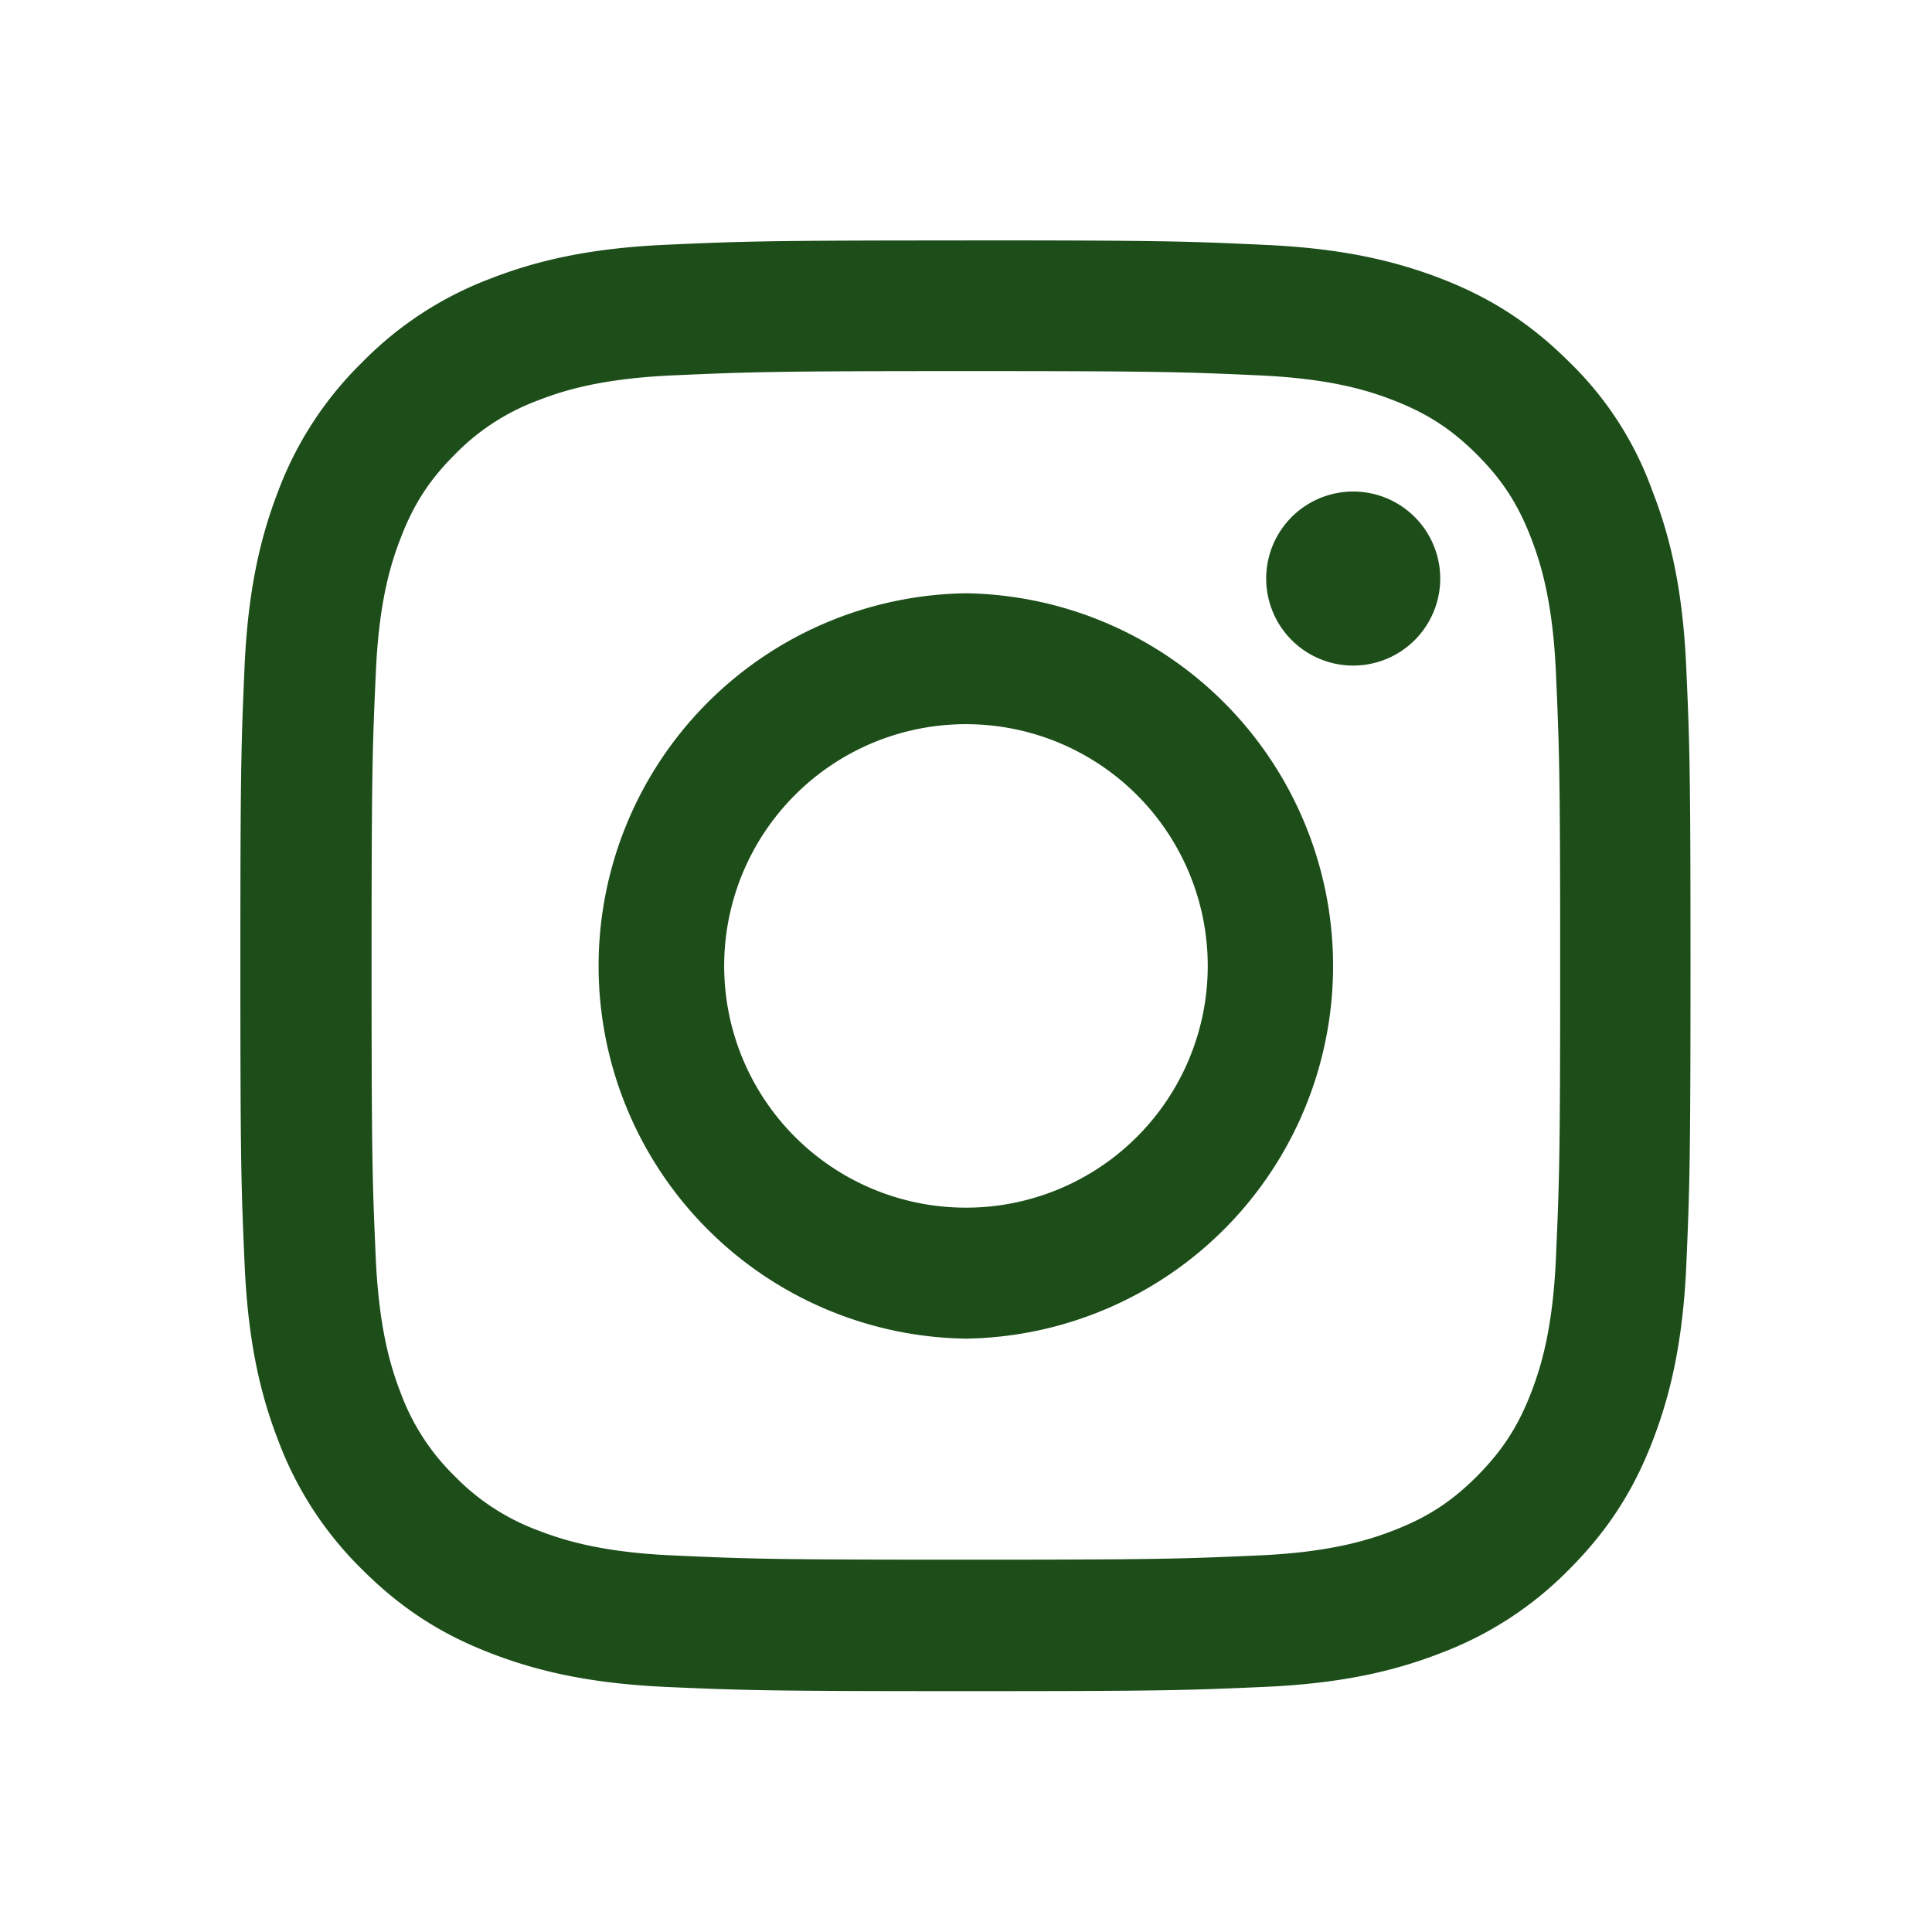
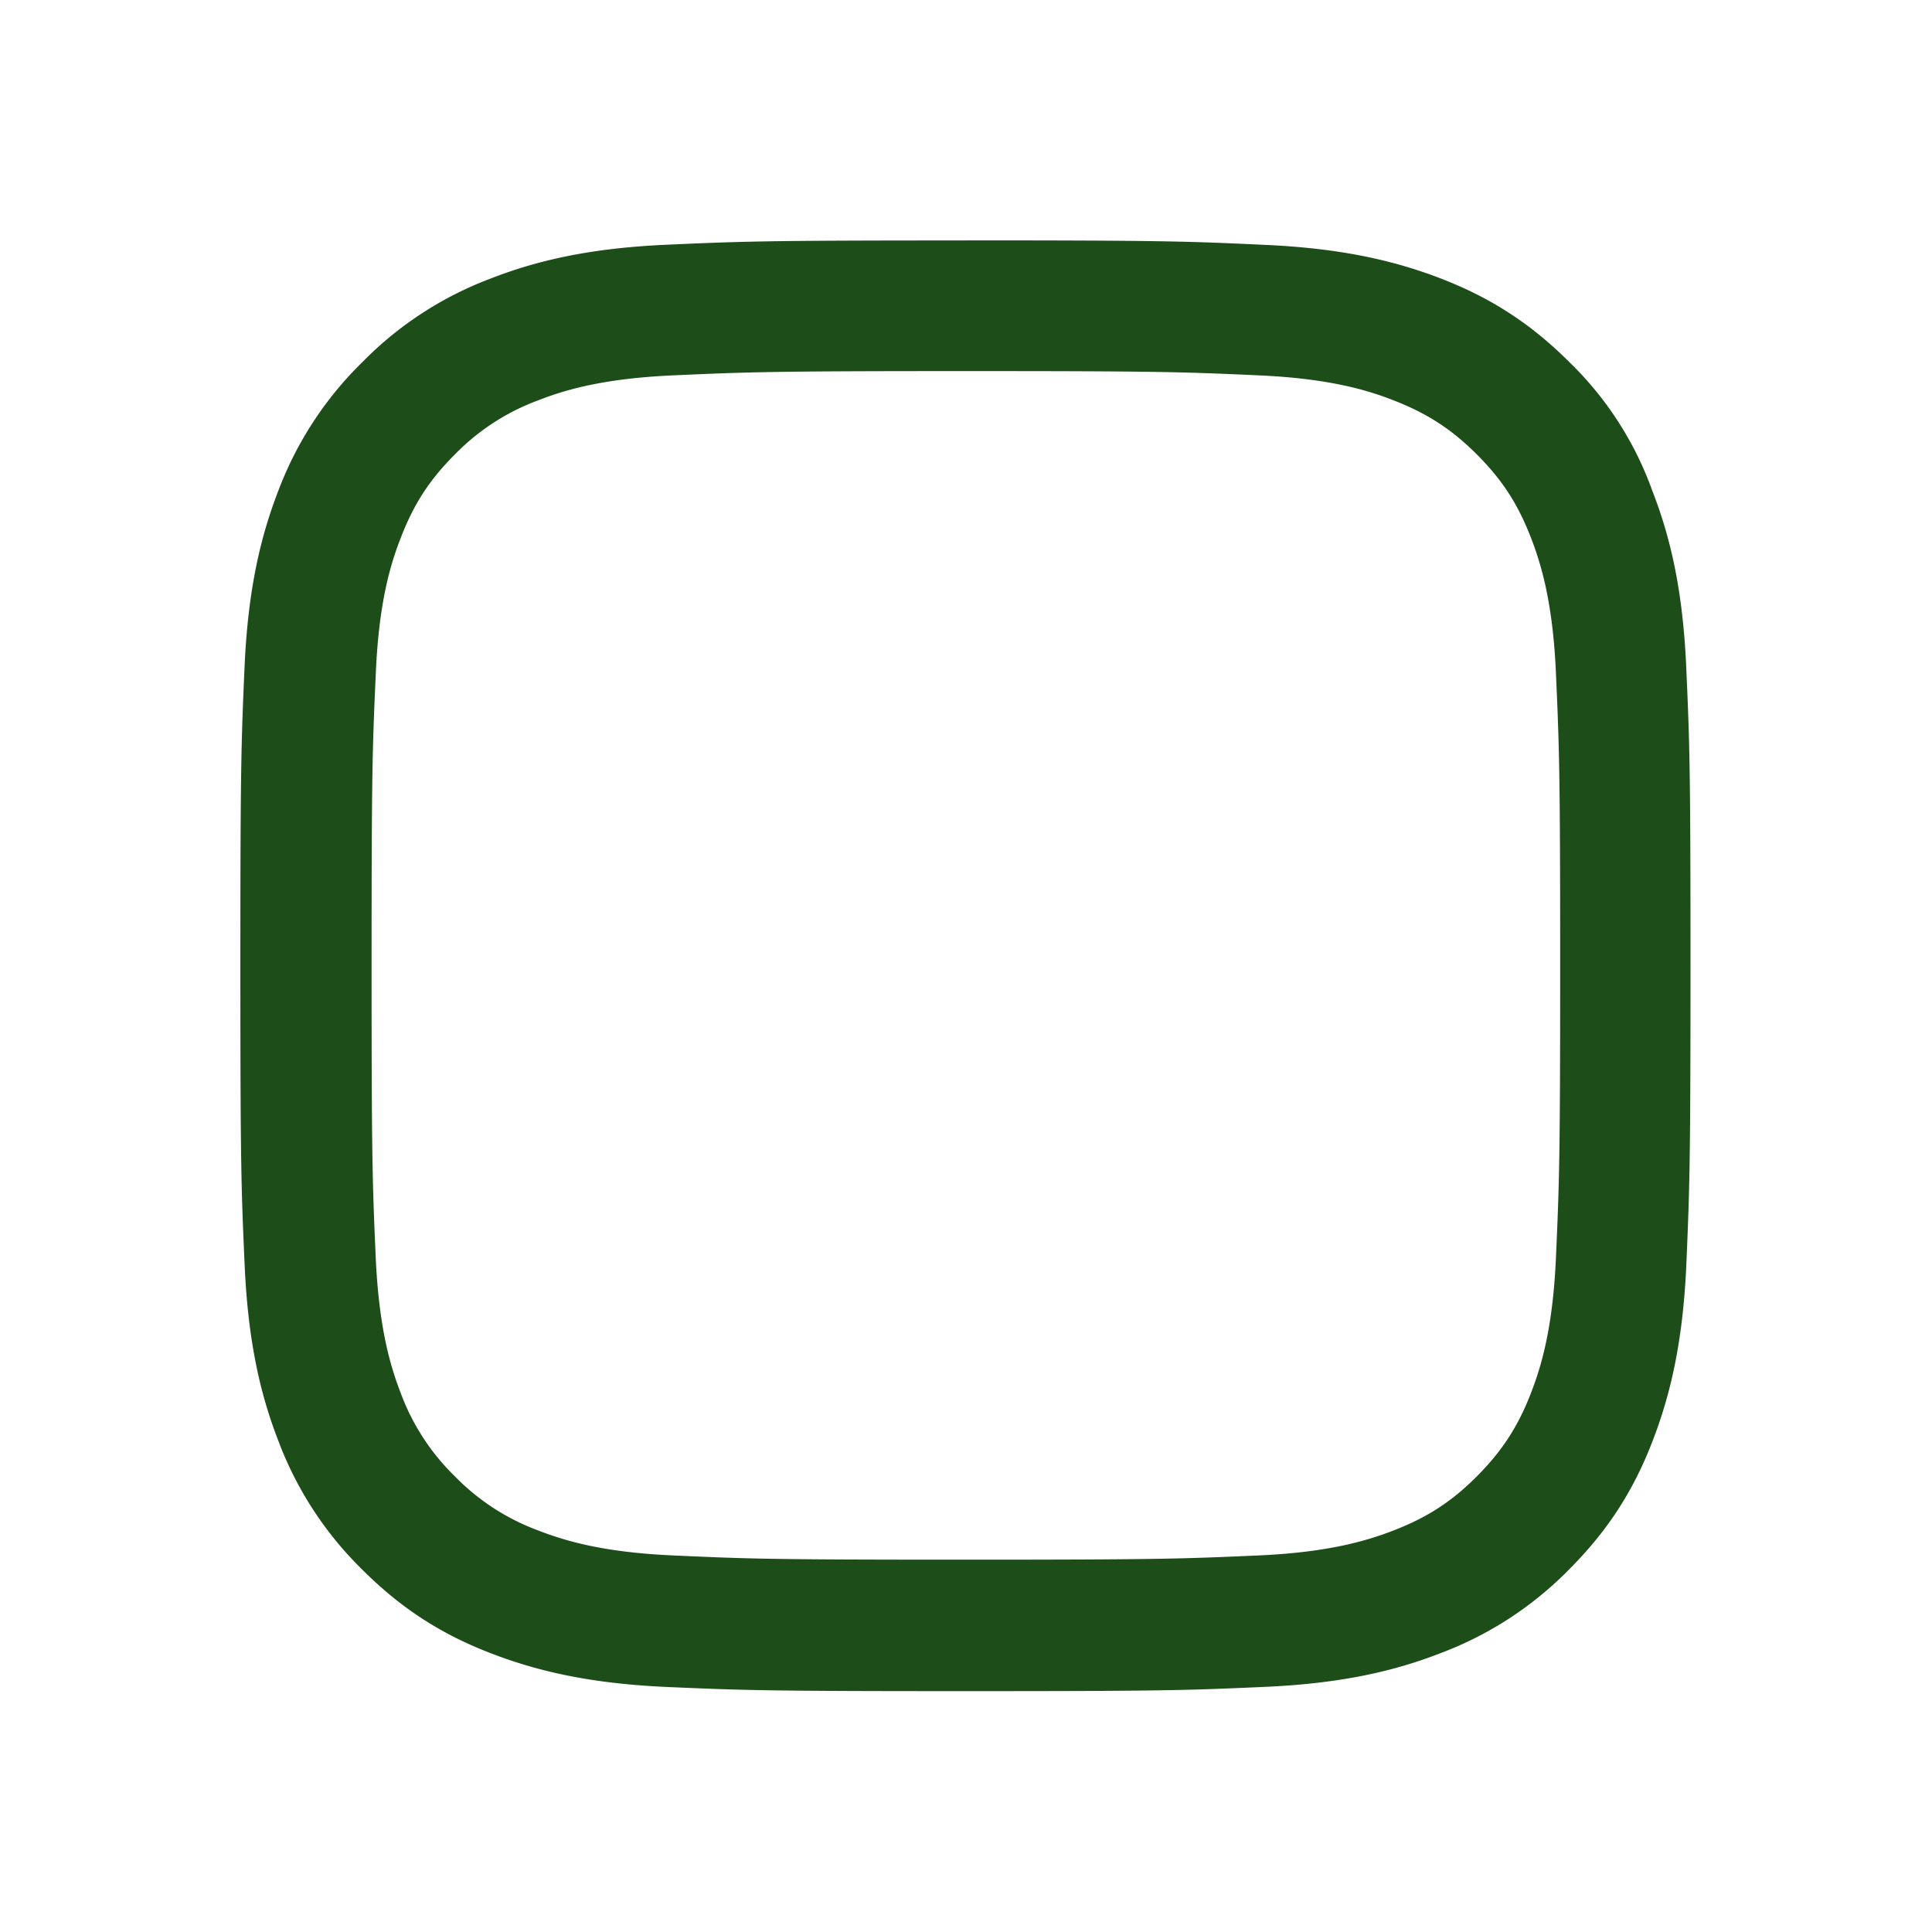
<svg xmlns="http://www.w3.org/2000/svg" width="24" height="24" fill="none" viewBox="0 0 24 24">
  <path fill="#1d4e1a" d="M11.998 4.61c2.408 0 2.693.01 3.64.053.88.039 1.356.186 1.673.31.418.162.721.359 1.035.672.316.317.51.616.672 1.035.123.317.271.796.31 1.672.042.95.053 1.236.053 3.64 0 2.408-.011 2.693-.053 3.64-.039.88-.187 1.356-.31 1.673-.162.419-.36.721-.672 1.035-.317.317-.617.51-1.035.672-.317.123-.796.271-1.673.31-.95.042-1.235.053-3.64.053-2.408 0-2.693-.01-3.64-.053-.88-.039-1.355-.187-1.672-.31a2.8 2.8 0 0 1-1.035-.672 2.8 2.8 0 0 1-.673-1.035c-.123-.317-.27-.796-.31-1.672-.042-.951-.052-1.236-.052-3.64 0-2.409.01-2.694.053-3.64.038-.88.186-1.356.31-1.673.161-.419.358-.722.672-1.035a2.8 2.8 0 0 1 1.035-.672c.317-.124.795-.271 1.672-.31.947-.042 1.232-.053 3.64-.053m0-1.623c-2.447 0-2.753.01-3.714.053-.957.042-1.616.197-2.186.419A4.4 4.4 0 0 0 4.5 4.5a4.4 4.4 0 0 0-1.042 1.595c-.222.573-.377 1.228-.42 2.186-.042.964-.052 1.27-.052 3.717s.01 2.753.053 3.714c.042.958.197 1.616.419 2.187A4.4 4.4 0 0 0 4.5 19.498c.5.5 1.003.81 1.594 1.038.574.222 1.229.377 2.187.42.96.042 1.267.052 3.714.052s2.753-.01 3.714-.053c.957-.042 1.616-.197 2.186-.419a4.4 4.4 0 0 0 1.595-1.038c.5-.5.81-1.003 1.038-1.595.222-.574.377-1.229.42-2.186.041-.961.052-1.267.052-3.714s-.01-2.753-.053-3.714c-.042-.958-.197-1.616-.419-2.186A4.2 4.2 0 0 0 19.497 4.5c-.5-.5-1.004-.81-1.595-1.039-.574-.221-1.229-.376-2.186-.419-.965-.045-1.271-.056-3.718-.056" />
-   <path fill="#1d4e1a" d="M11.998 7.37a4.63 4.63 0 0 0 0 9.259 4.63 4.63 0 0 0 0-9.259m0 7.632A3.003 3.003 0 1 1 12 8.996a3.003 3.003 0 0 1 0 6.006m5.891-7.815a1.081 1.081 0 1 1-2.162 0 1.081 1.081 0 0 1 2.162 0" />
</svg>